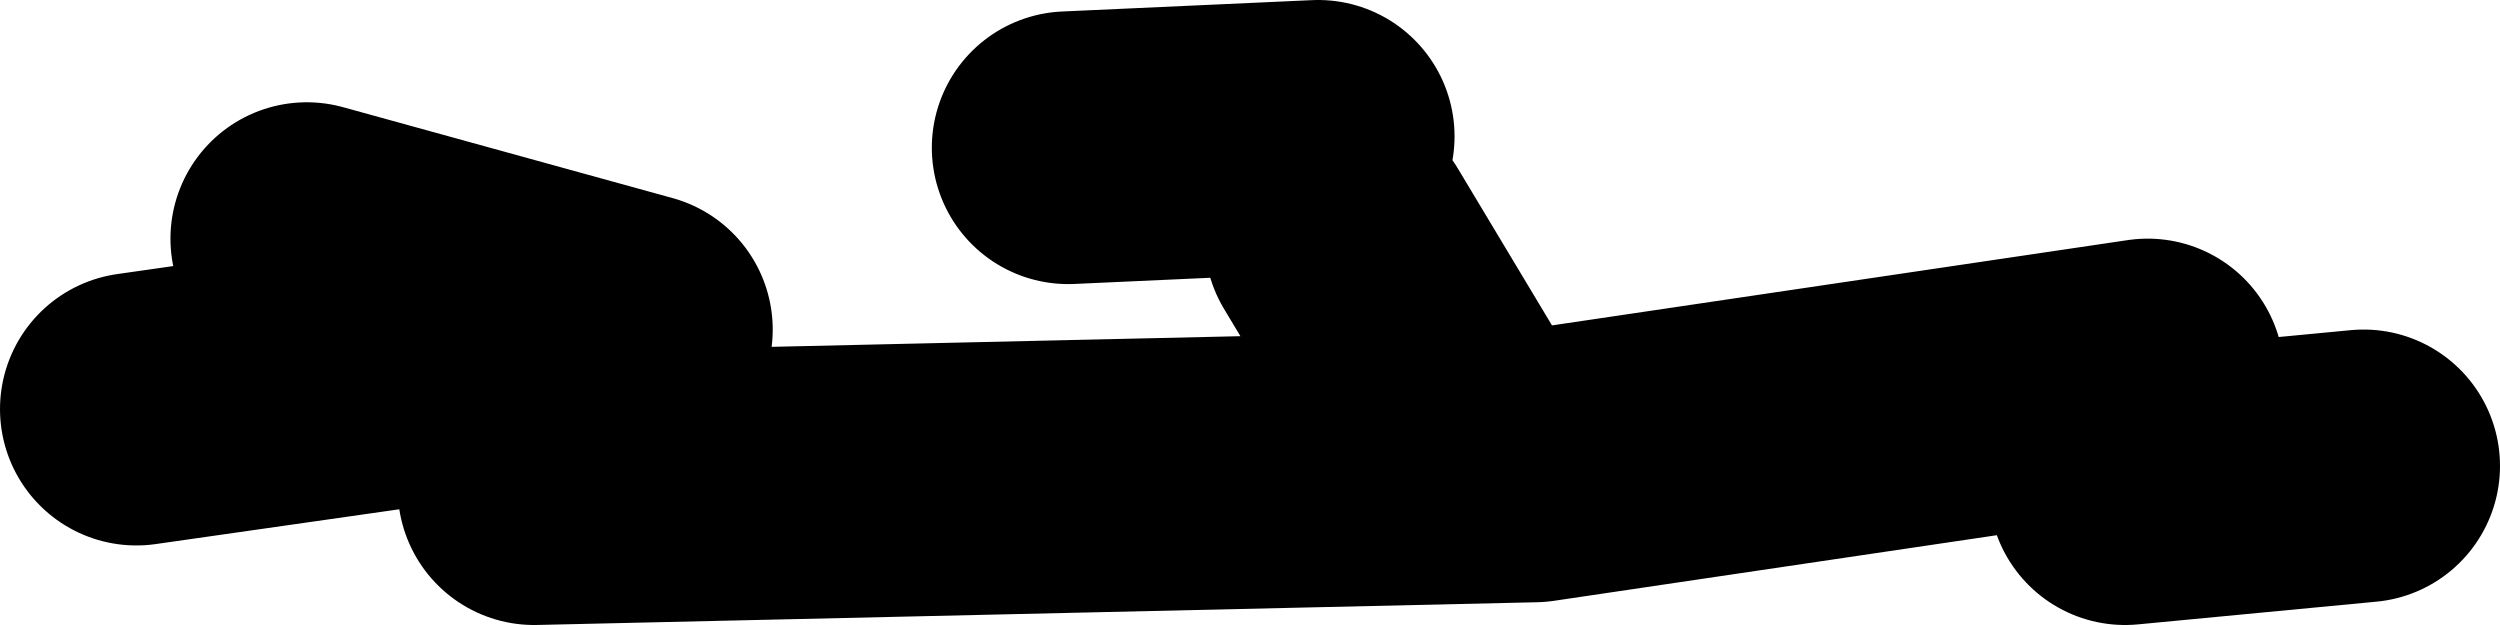
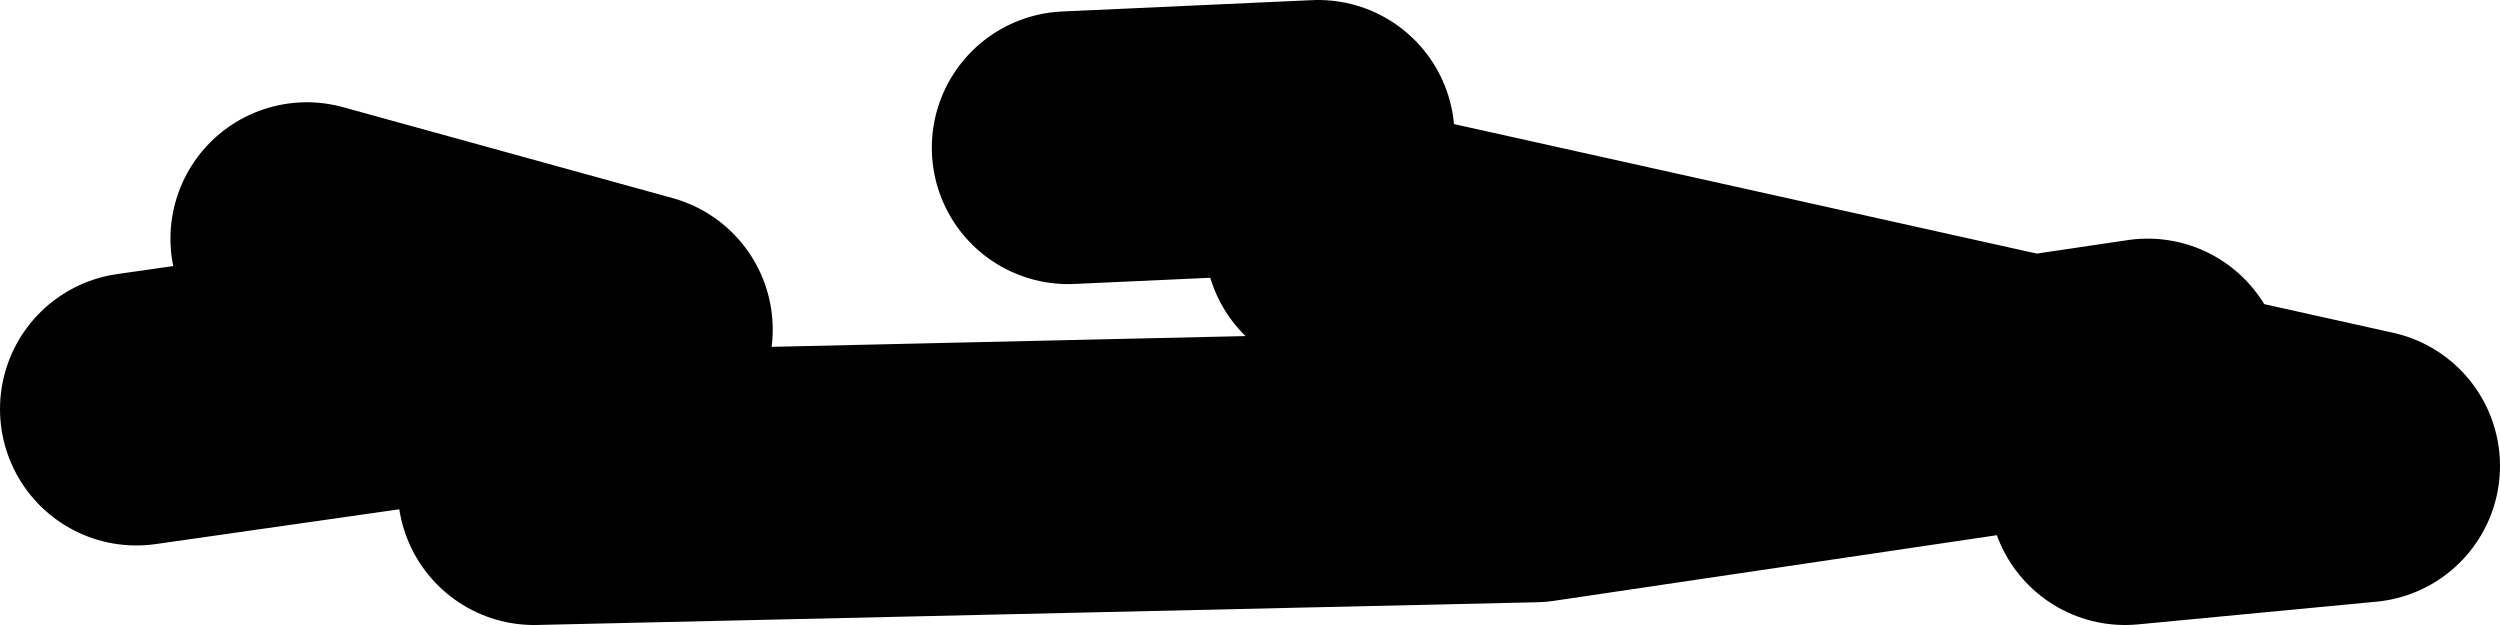
<svg xmlns="http://www.w3.org/2000/svg" height="13.75px" width="55.0px">
  <g transform="matrix(1.0, 0.0, 0.0, 1.0, 107.0, -7.1)">
-     <path d="M-95.25 17.85 L-73.25 17.35 -59.75 15.35 M-60.25 17.85 L-55.0 17.35 M-75.25 16.1 L-77.5 12.35 M-104.0 16.1 L-97.0 15.1 M-100.25 12.35 L-93.0 14.35 M-83.5 10.35 L-78.0 10.1" fill="none" stroke="#000000" stroke-linecap="round" stroke-linejoin="round" stroke-width="6.0" />
+     <path d="M-95.25 17.85 L-73.25 17.35 -59.75 15.35 M-60.25 17.85 L-55.0 17.35 L-77.5 12.35 M-104.0 16.1 L-97.0 15.1 M-100.25 12.35 L-93.0 14.35 M-83.5 10.35 L-78.0 10.1" fill="none" stroke="#000000" stroke-linecap="round" stroke-linejoin="round" stroke-width="6.0" />
  </g>
</svg>